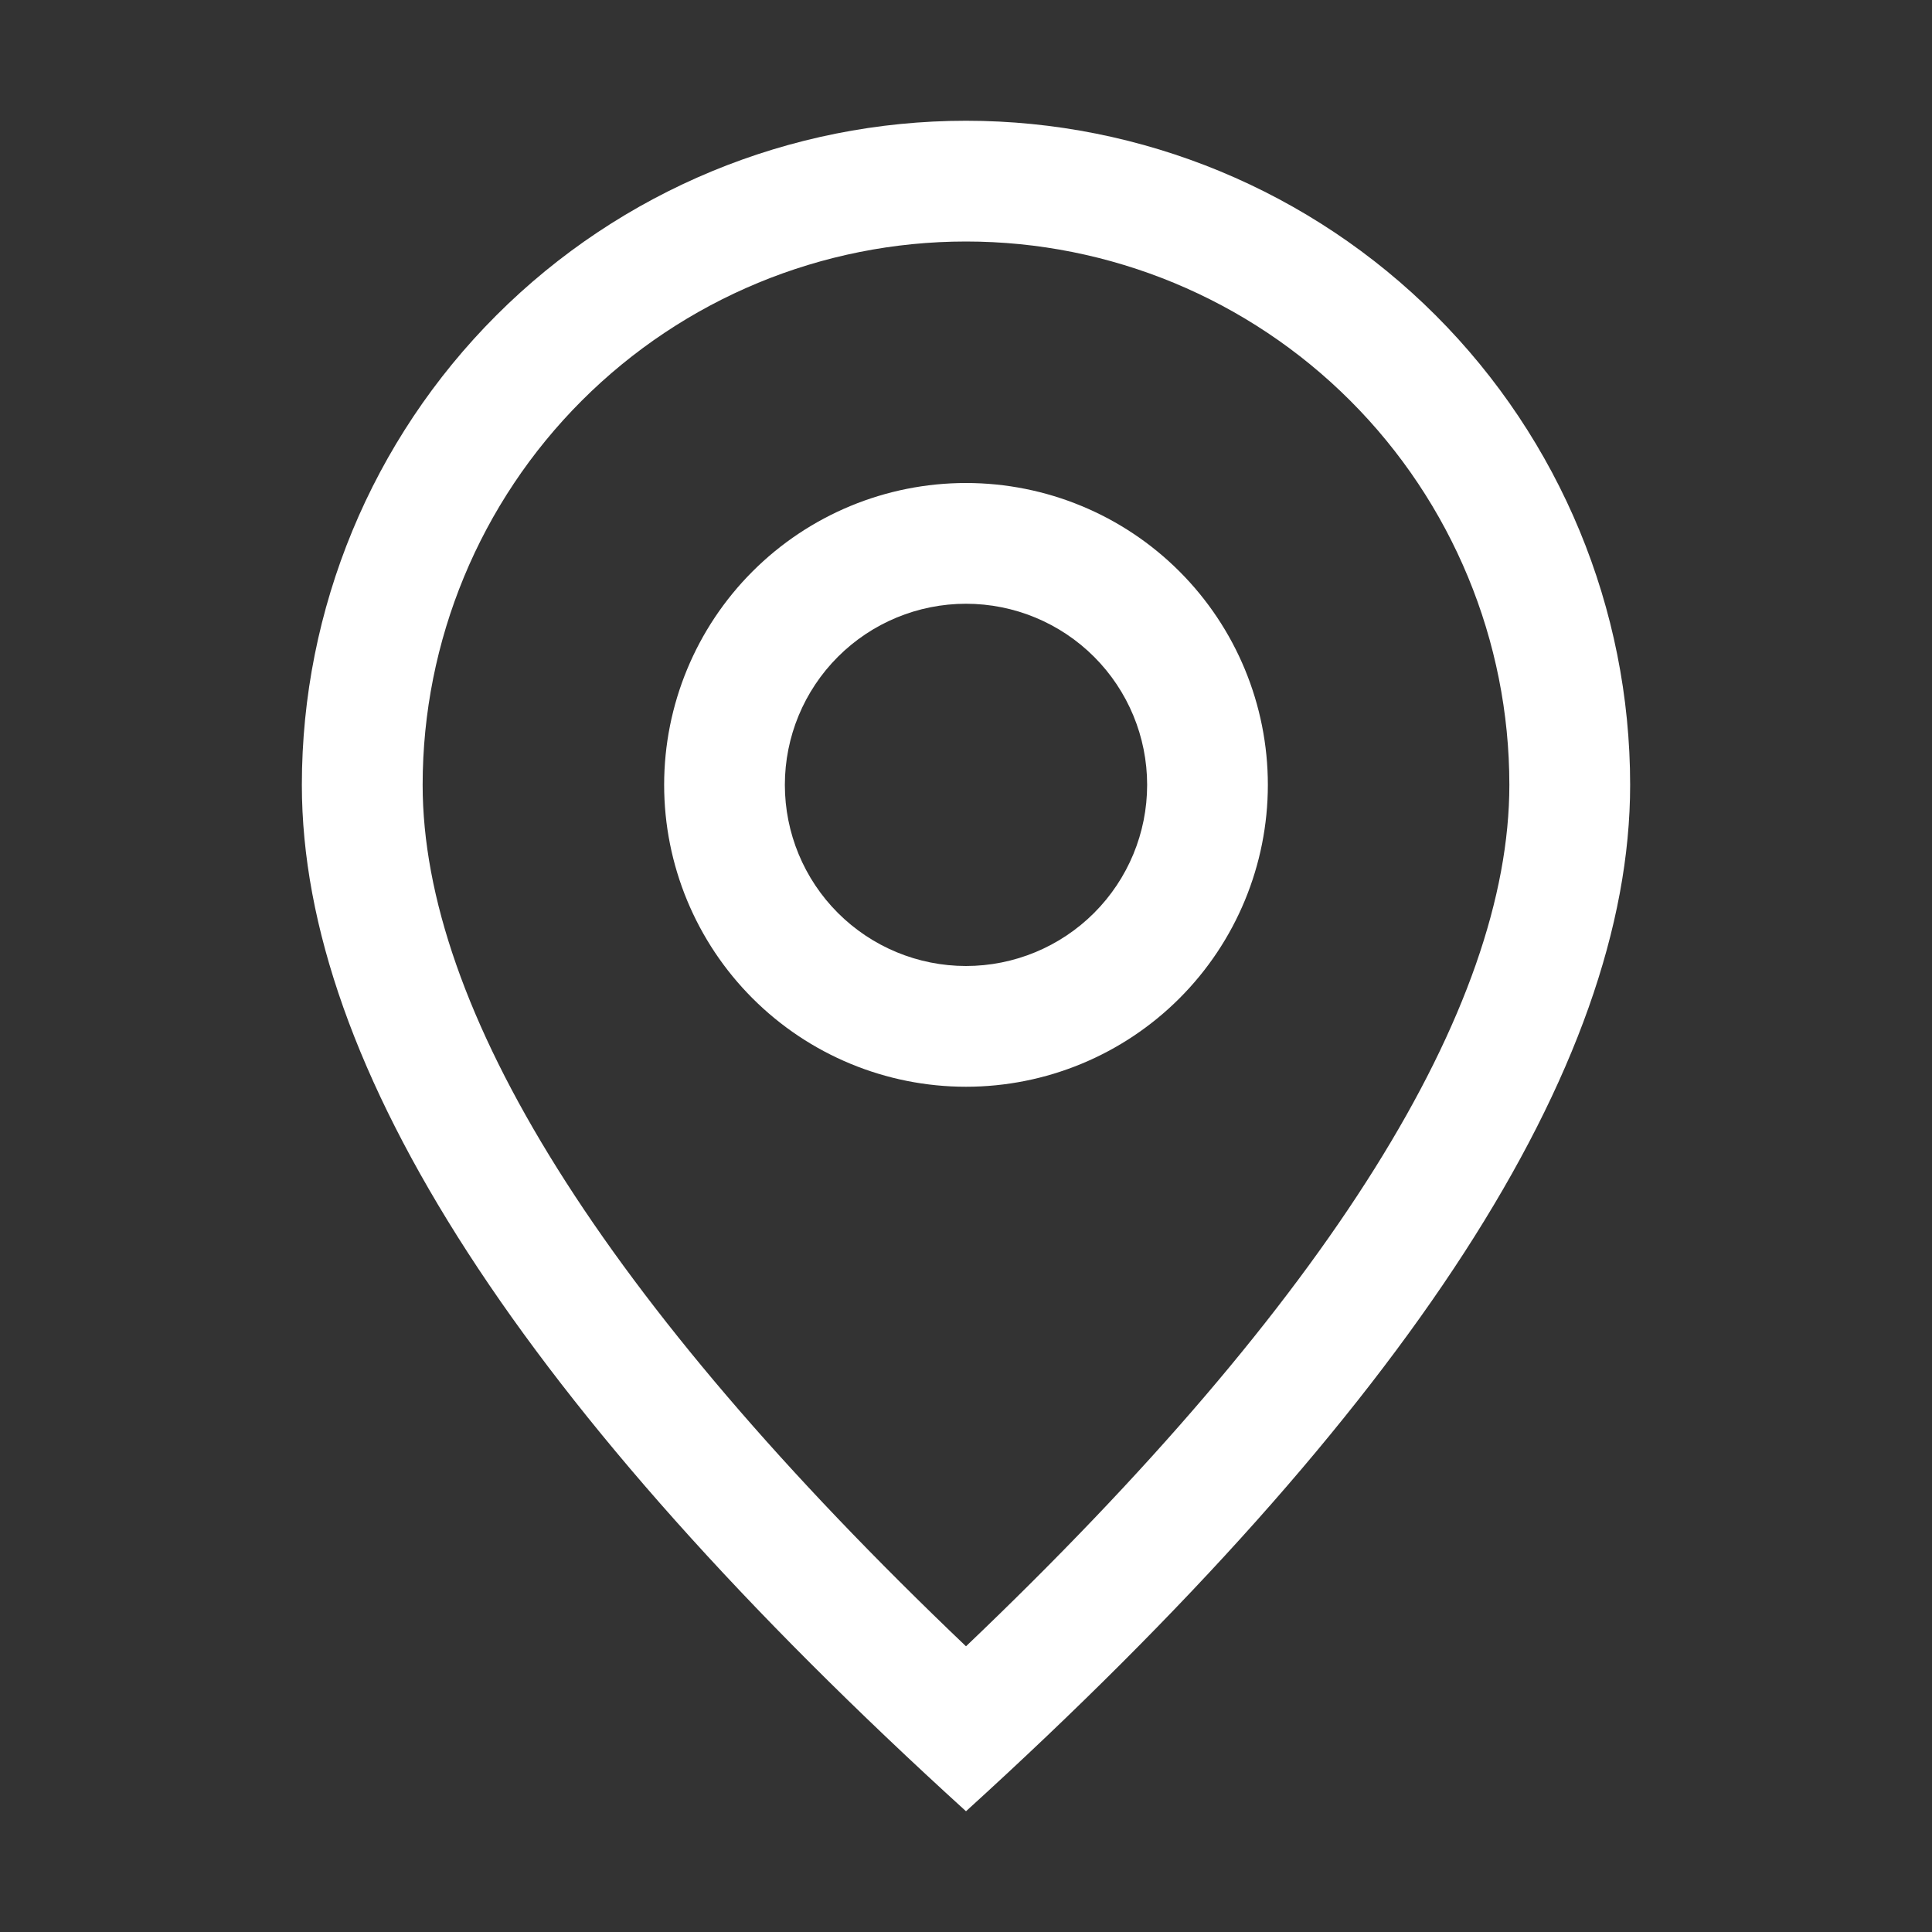
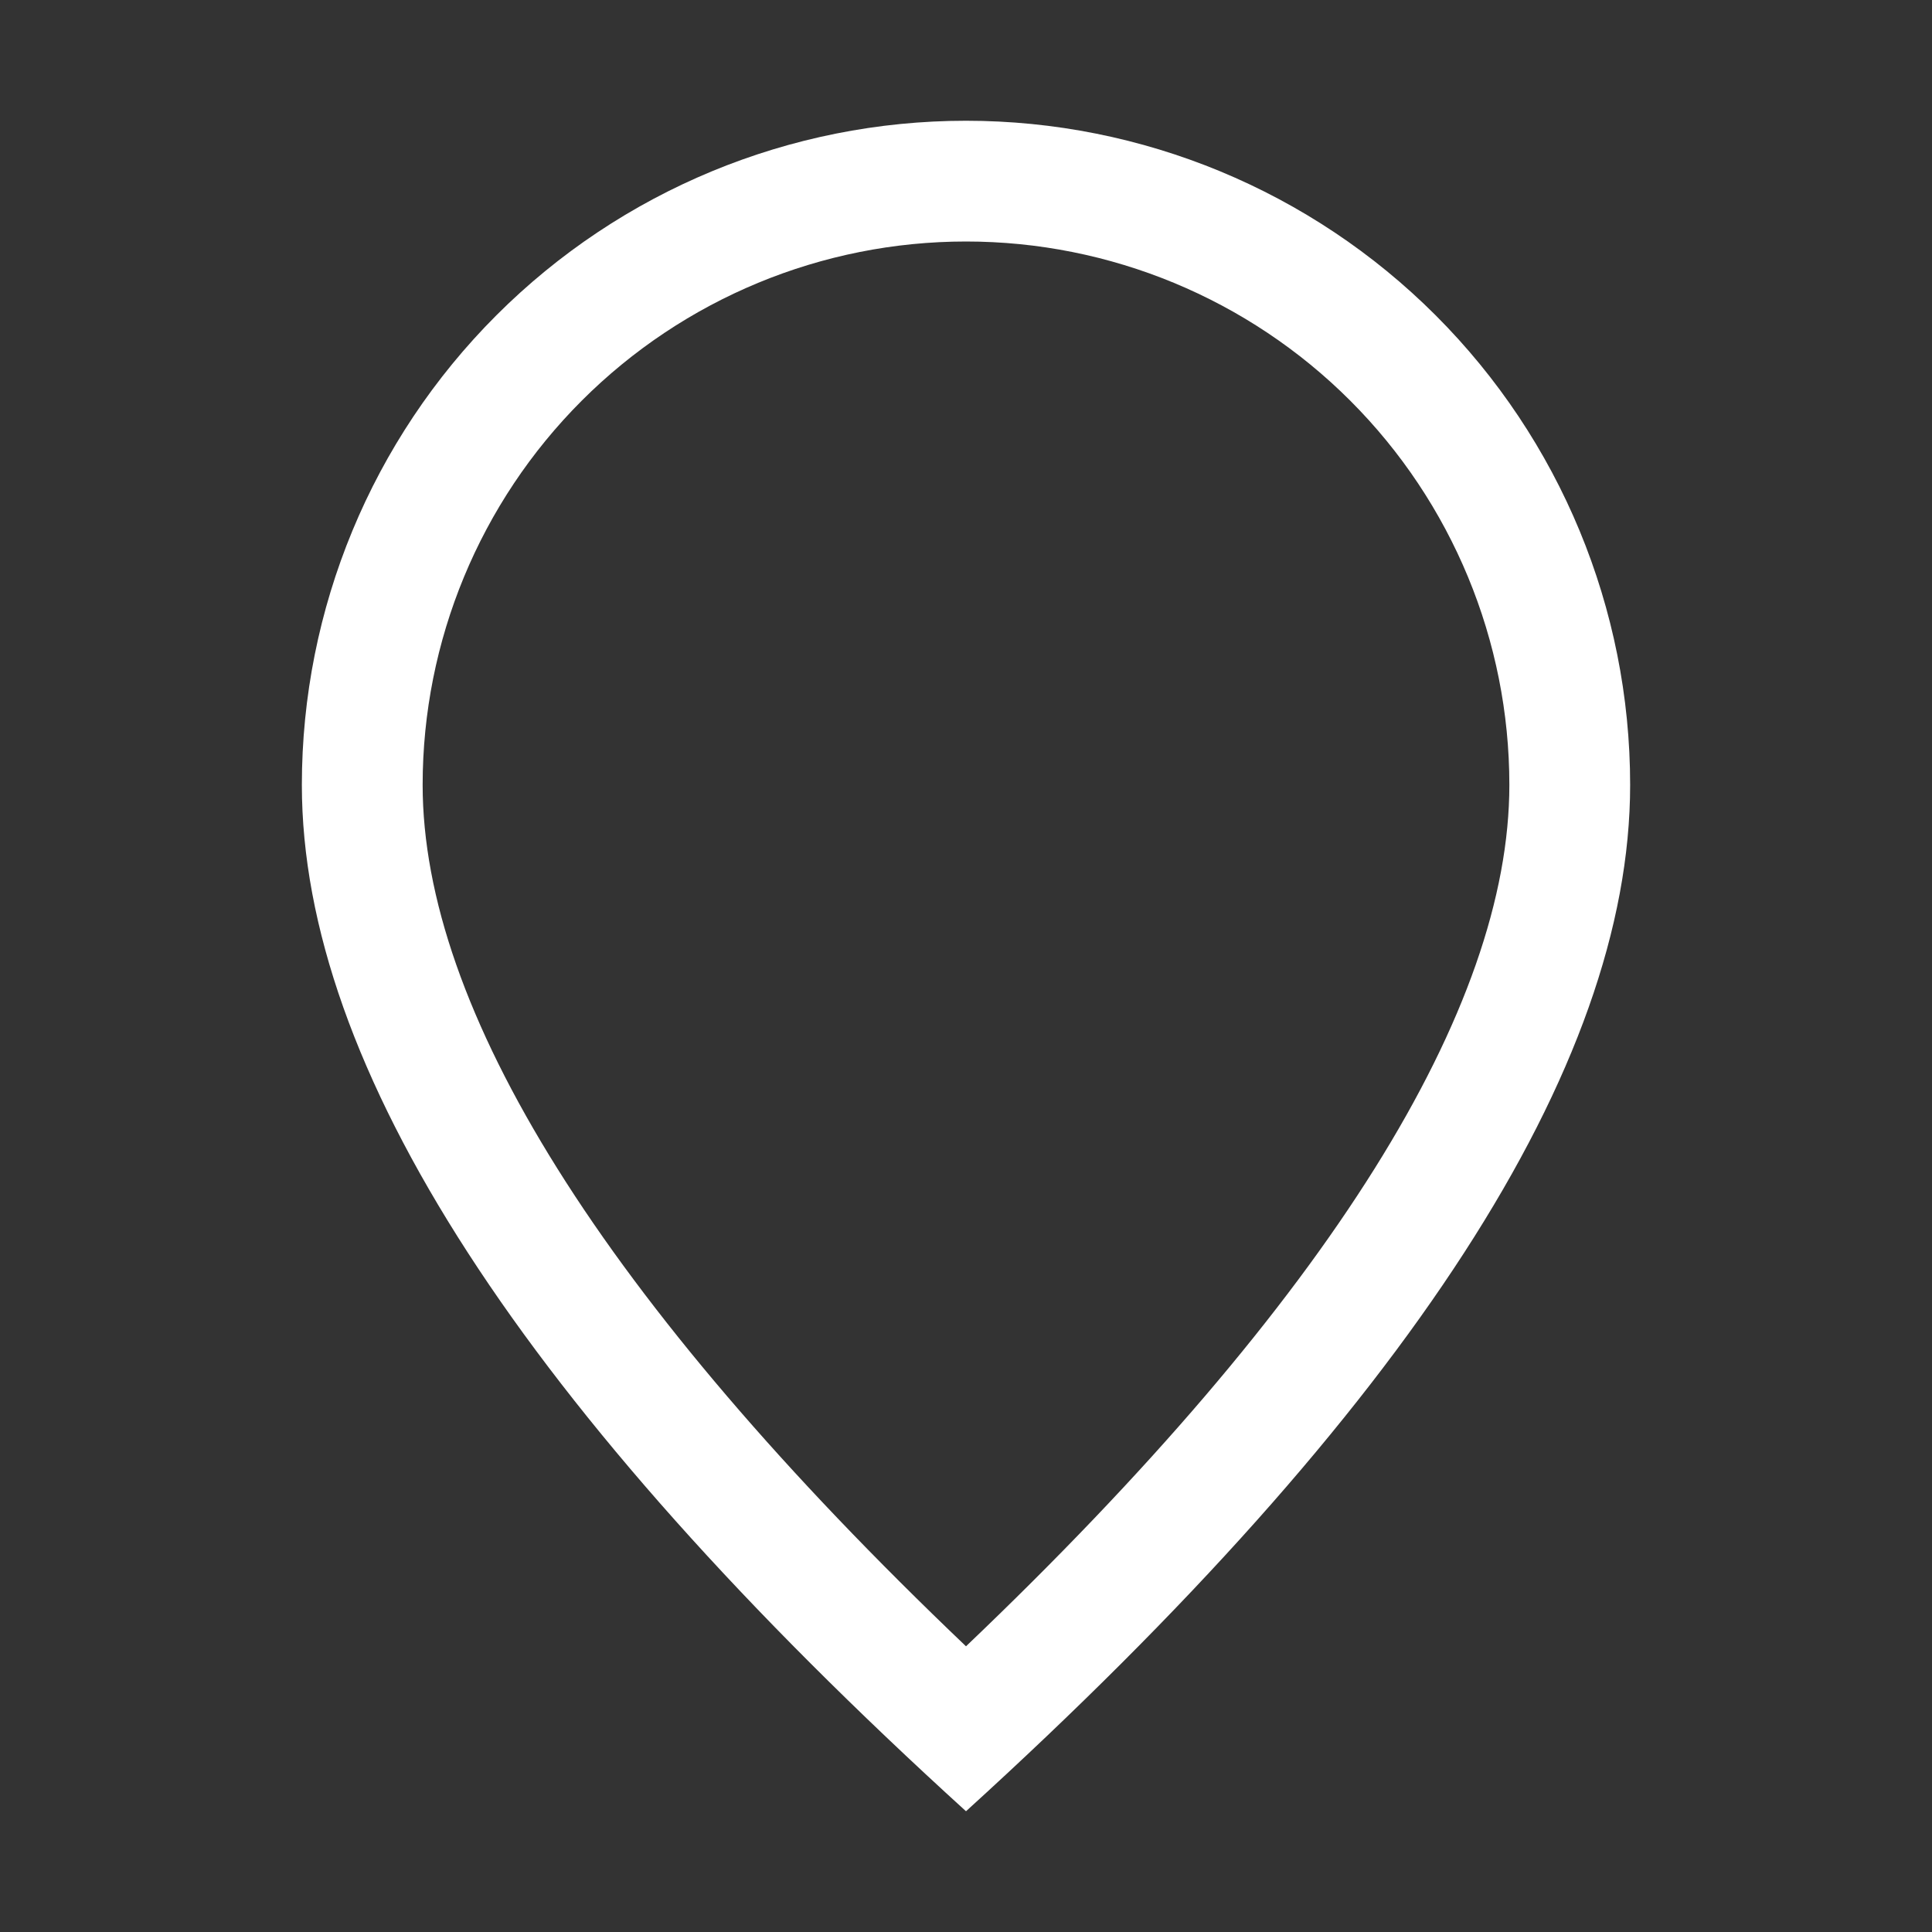
<svg xmlns="http://www.w3.org/2000/svg" width="50" height="50" viewBox="0 0 50 50" fill="none">
  <rect x="0" y="0" width="50" height="50" fill="#333333" stroke="none" />
  <path d="M39.062 20.312C39.062 16.583 37.581 13.006 34.944 10.369C32.306 7.732 28.73 6.25 25 6.25C21.27 6.25 17.694 7.732 15.056 10.369C12.419 13.006 10.938 16.583 10.938 20.312C10.938 26.081 15.553 33.6 25 42.606C34.447 33.6 39.062 26.081 39.062 20.312ZM25 46.875C13.541 36.459 7.812 27.603 7.812 20.312C7.812 15.754 9.623 11.382 12.847 8.159C16.07 4.936 20.442 3.125 25 3.125C29.558 3.125 33.93 4.936 37.153 8.159C40.377 11.382 42.188 15.754 42.188 20.312C42.188 27.603 36.459 36.459 25 46.875Z" fill="white" />
-   <path d="M25 25C26.243 25 27.436 24.506 28.315 23.627C29.194 22.748 29.688 21.556 29.688 20.312C29.688 19.069 29.194 17.877 28.315 16.998C27.436 16.119 26.243 15.625 25 15.625C23.757 15.625 22.564 16.119 21.685 16.998C20.806 17.877 20.312 19.069 20.312 20.312C20.312 21.556 20.806 22.748 21.685 23.627C22.564 24.506 23.757 25 25 25ZM25 28.125C22.928 28.125 20.941 27.302 19.476 25.837C18.011 24.372 17.188 22.384 17.188 20.312C17.188 18.241 18.011 16.253 19.476 14.788C20.941 13.323 22.928 12.5 25 12.5C27.072 12.5 29.059 13.323 30.524 14.788C31.989 16.253 32.812 18.241 32.812 20.312C32.812 22.384 31.989 24.372 30.524 25.837C29.059 27.302 27.072 28.125 25 28.125Z" fill="white" />
</svg>